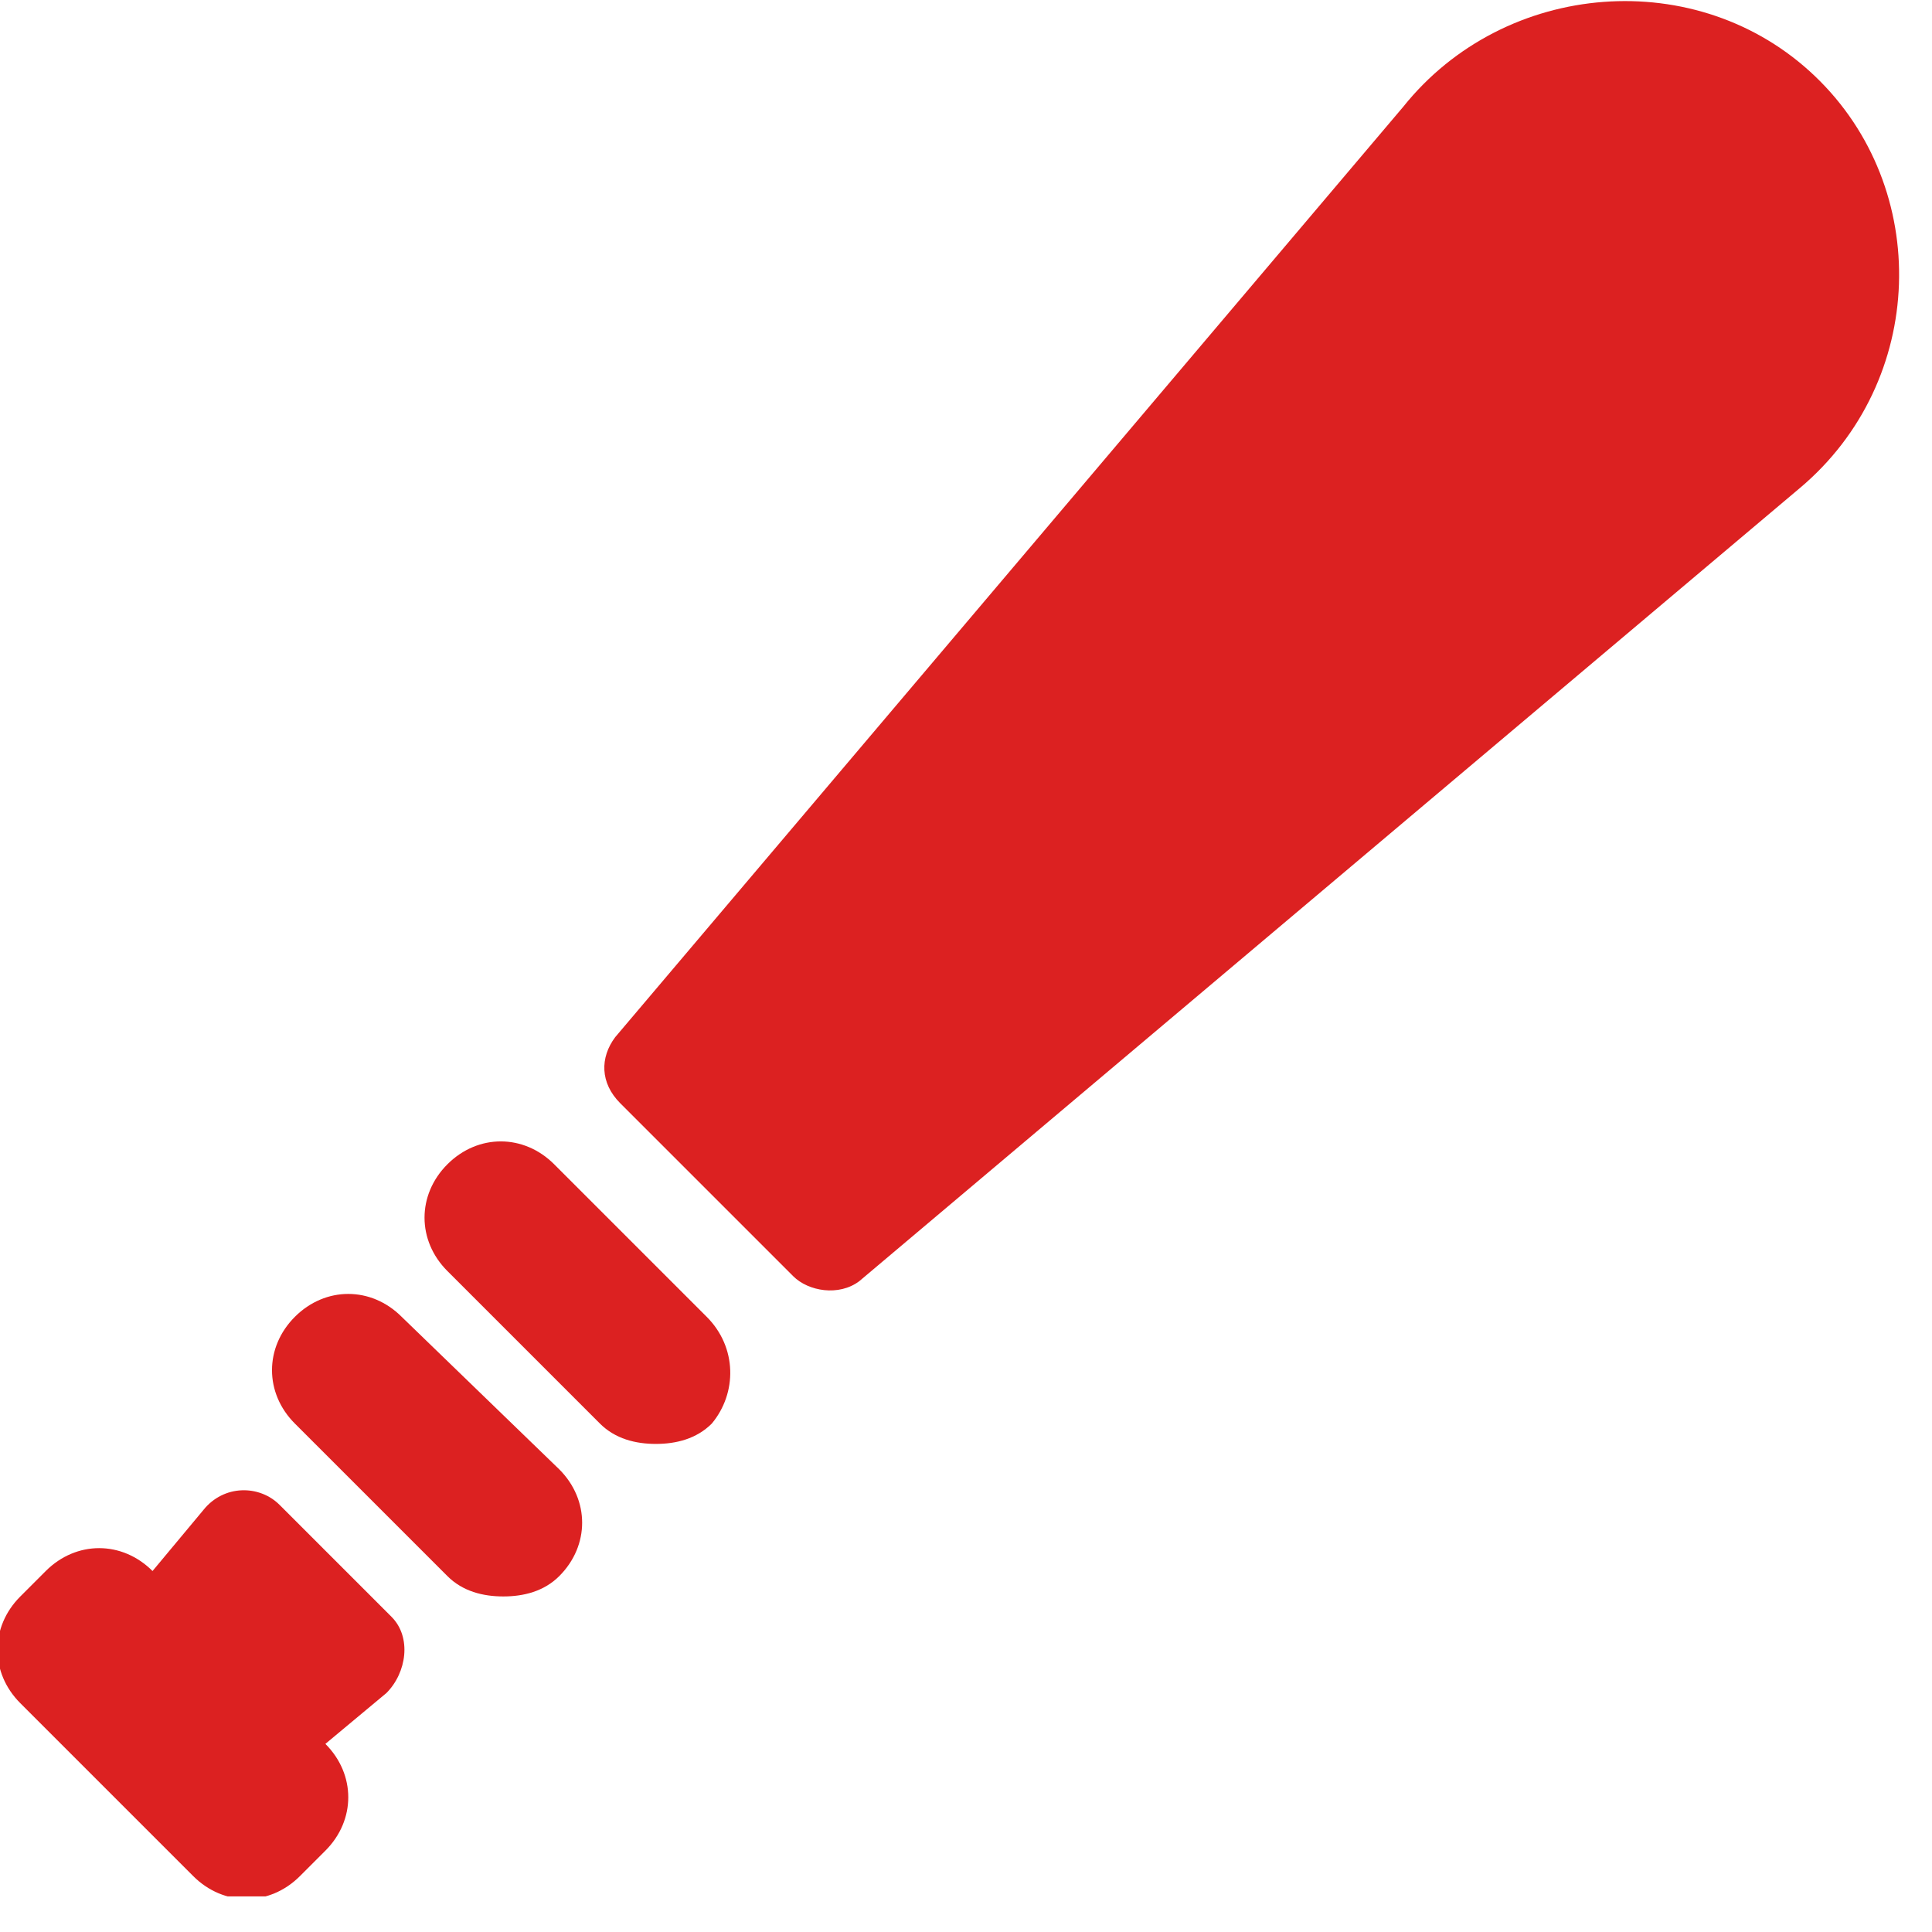
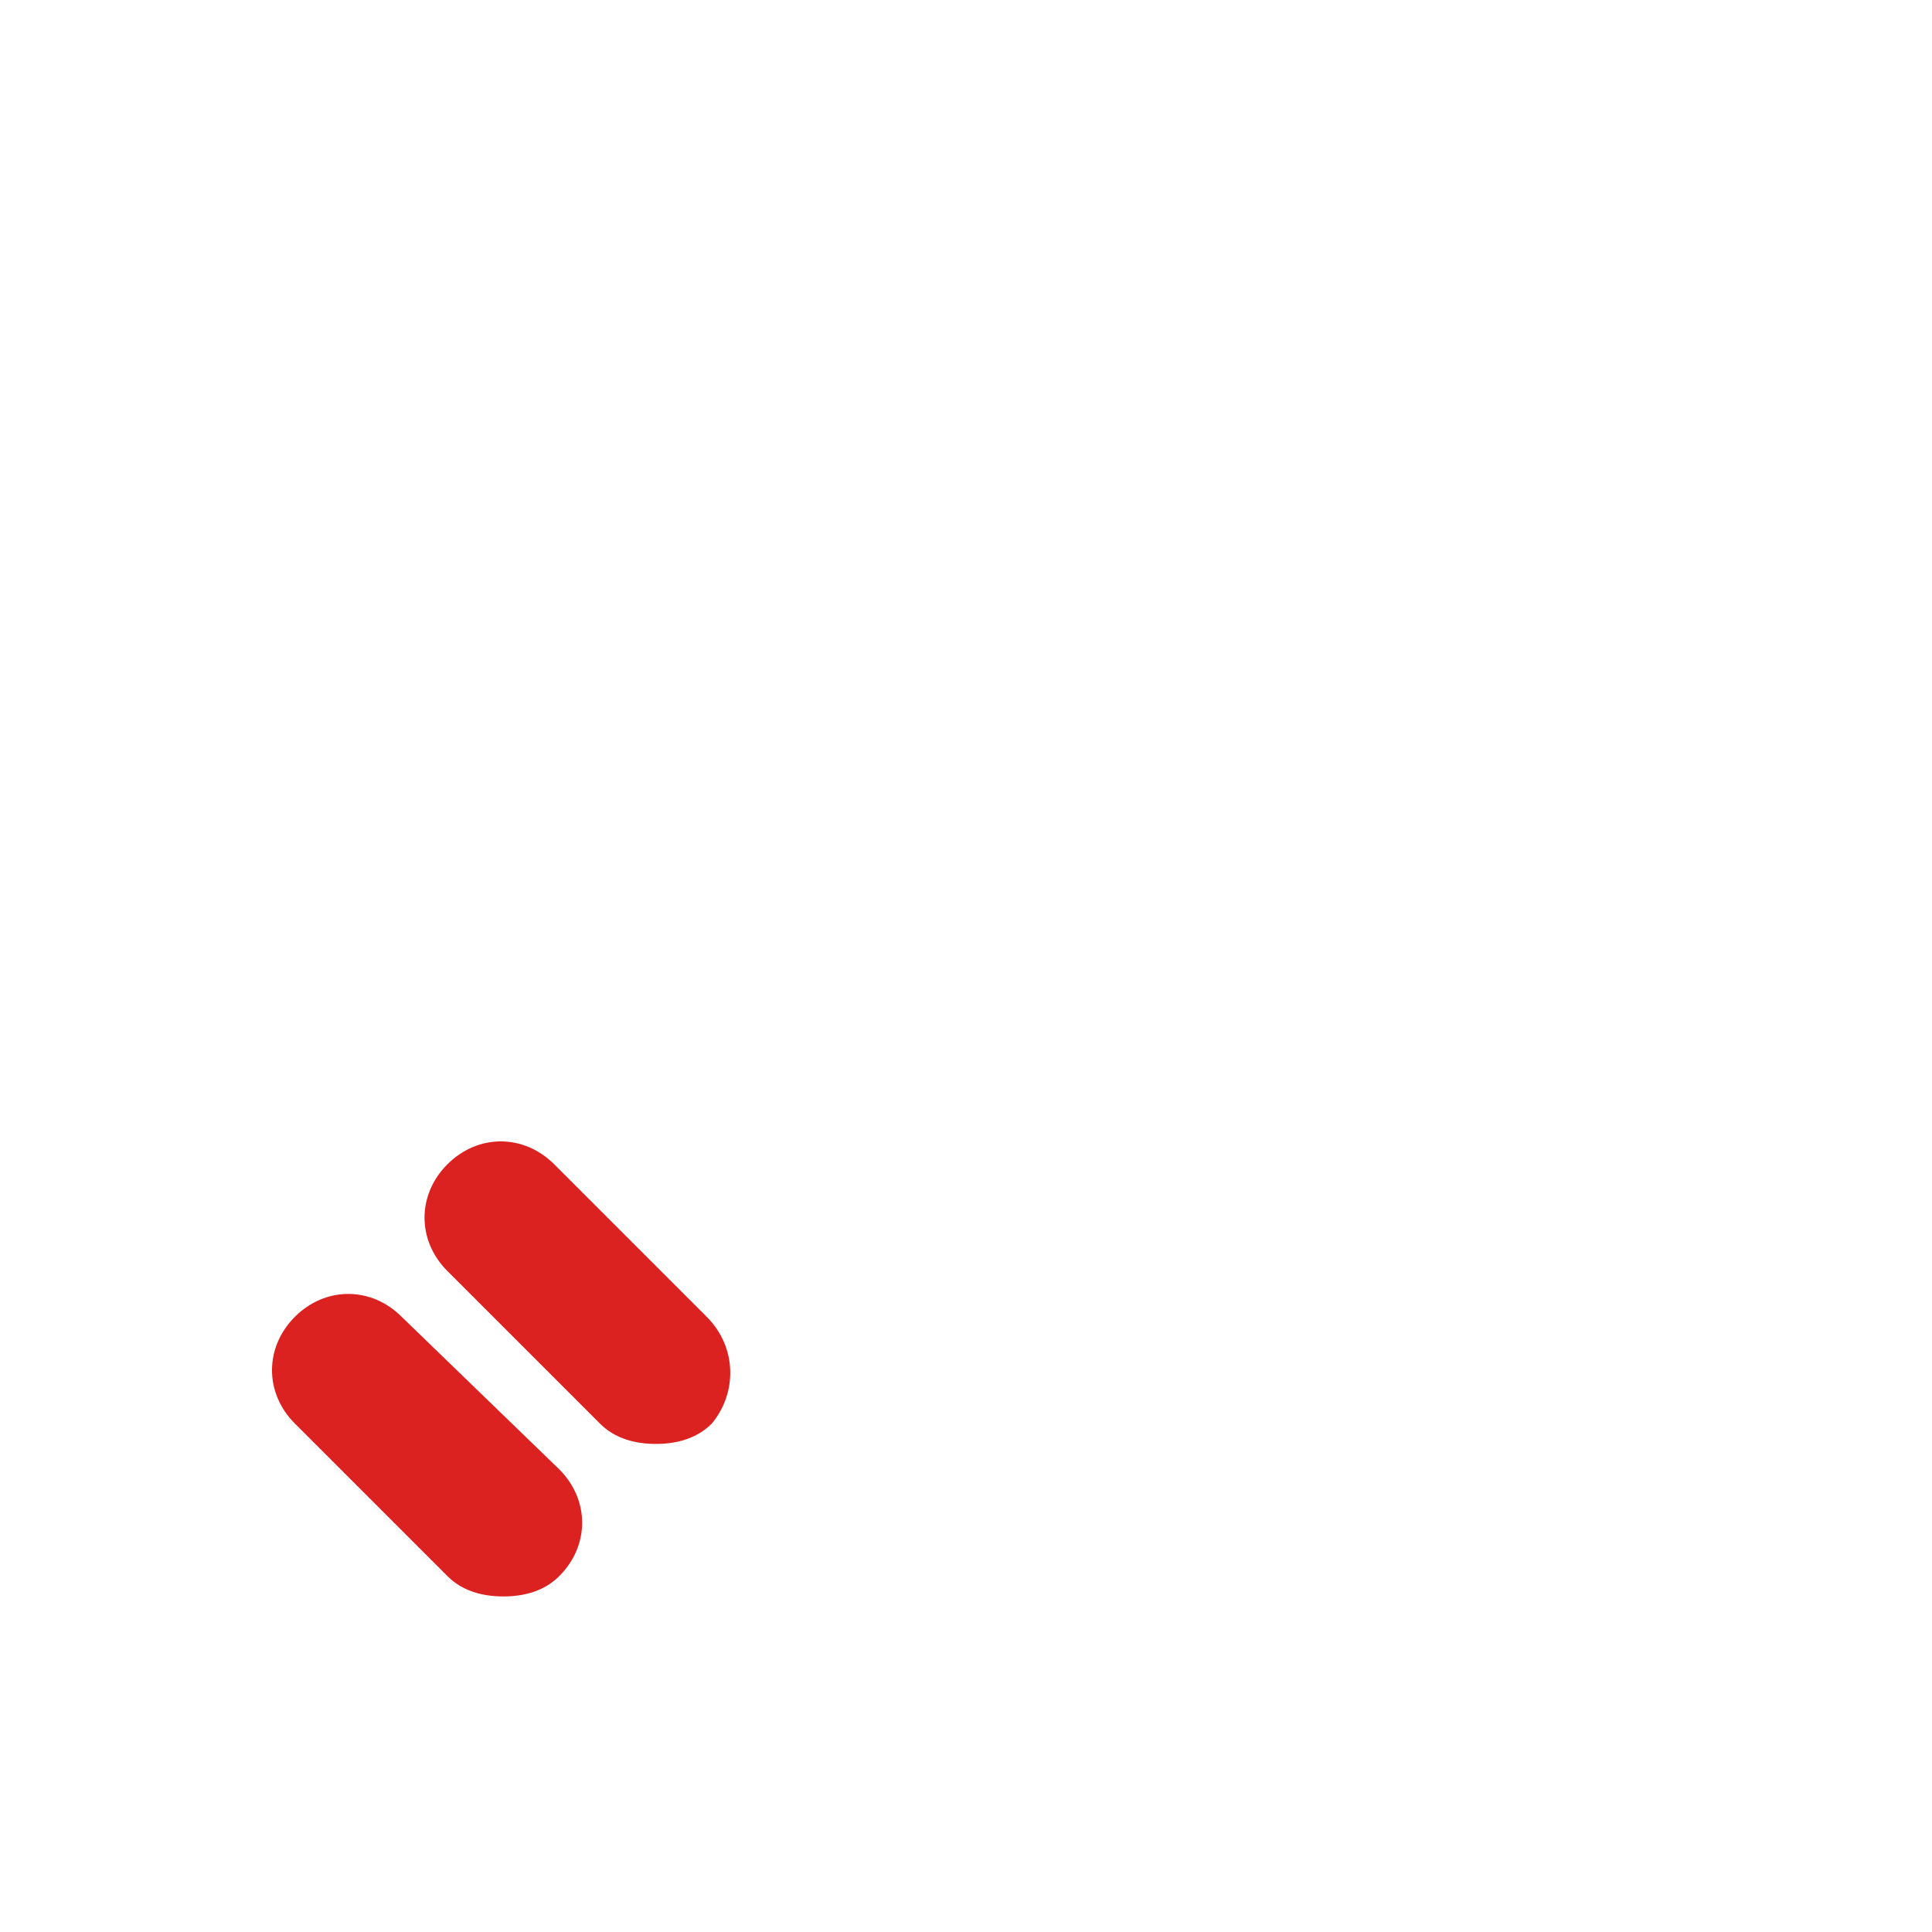
<svg xmlns="http://www.w3.org/2000/svg" width="38" height="38" viewBox="0 0 38 38" fill="none">
  <g clip-path="url(#clip0)">
-     <path d="M5.5 29.6C5.1 29.2 4.4 29.2 4 29.7L3 30.9C2.4 30.3 1.5 30.3 0.9 30.9L0.4 31.4C-0.2 32 -0.2 32.9 0.4 33.5L3.8 36.9C4.4 37.5 5.3 37.5 5.9 36.9L6.4 36.4C7 35.8 7 34.9 6.4 34.3L7.6 33.3C8 32.9 8.1 32.2 7.7 31.8L5.5 29.6ZM35.7 1.5C33.4 -0.7 29.6 -0.4 27.6 2.1L12.1 20.4C11.8 20.8 11.8 21.3 12.2 21.7L15.6 25.1C15.9 25.4 16.5 25.5 16.9 25.2L35.4 9.6C37.9 7.5 38 3.7 35.7 1.5Z" fill="#DC2121" />
    <path d="M7.9 25.9C7.3 25.3 6.4 25.3 5.8 25.9C5.2 26.5 5.2 27.4 5.8 28L8.8 31C9.1 31.3 9.5 31.4 9.9 31.4C10.3 31.4 10.7 31.3 11 31C11.6 30.4 11.6 29.5 11 28.9L7.9 25.9ZM13.9 25.9L10.9 22.9C10.3 22.3 9.4 22.3 8.8 22.9C8.2 23.5 8.2 24.4 8.8 25L11.8 28C12.1 28.3 12.5 28.4 12.9 28.4C13.3 28.4 13.7 28.3 14 28C14.5 27.4 14.5 26.5 13.9 25.9Z" fill="#DC2121" />
  </g>
  <defs>
    <clipPath id="clip0">
      <rect width="37.4" height="37.3" fill="white" />
    </clipPath>
  </defs>
</svg>